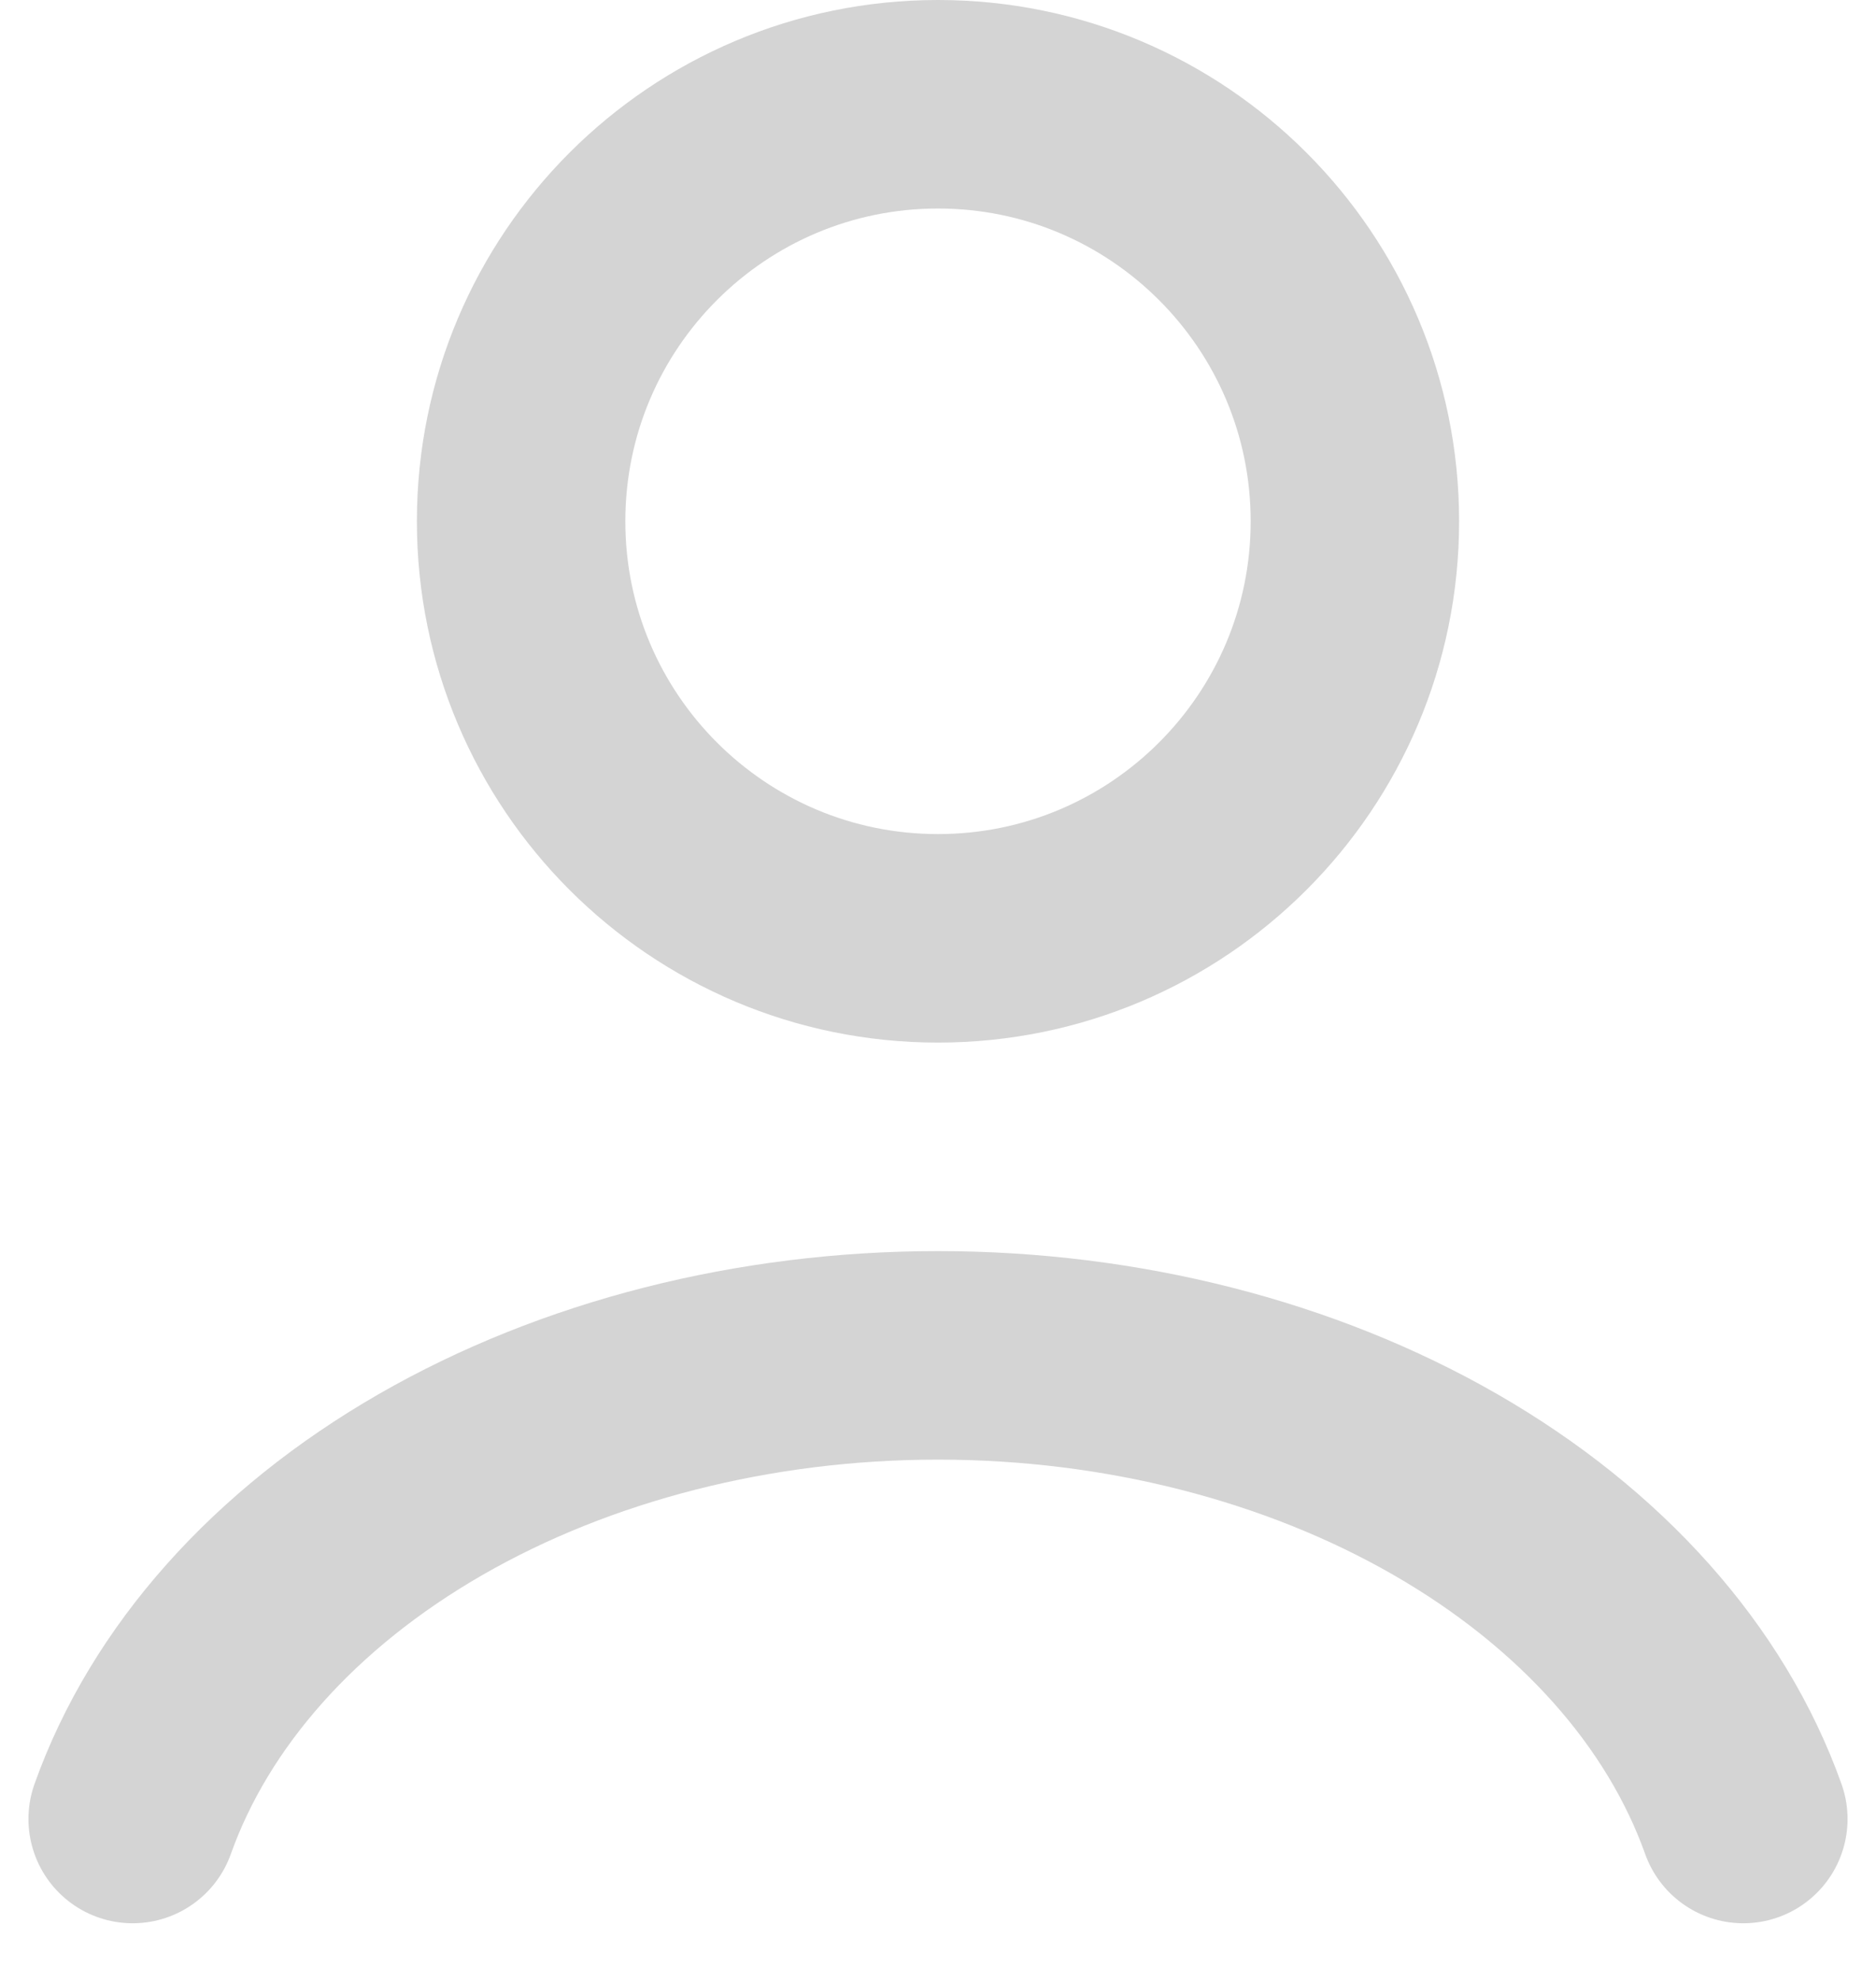
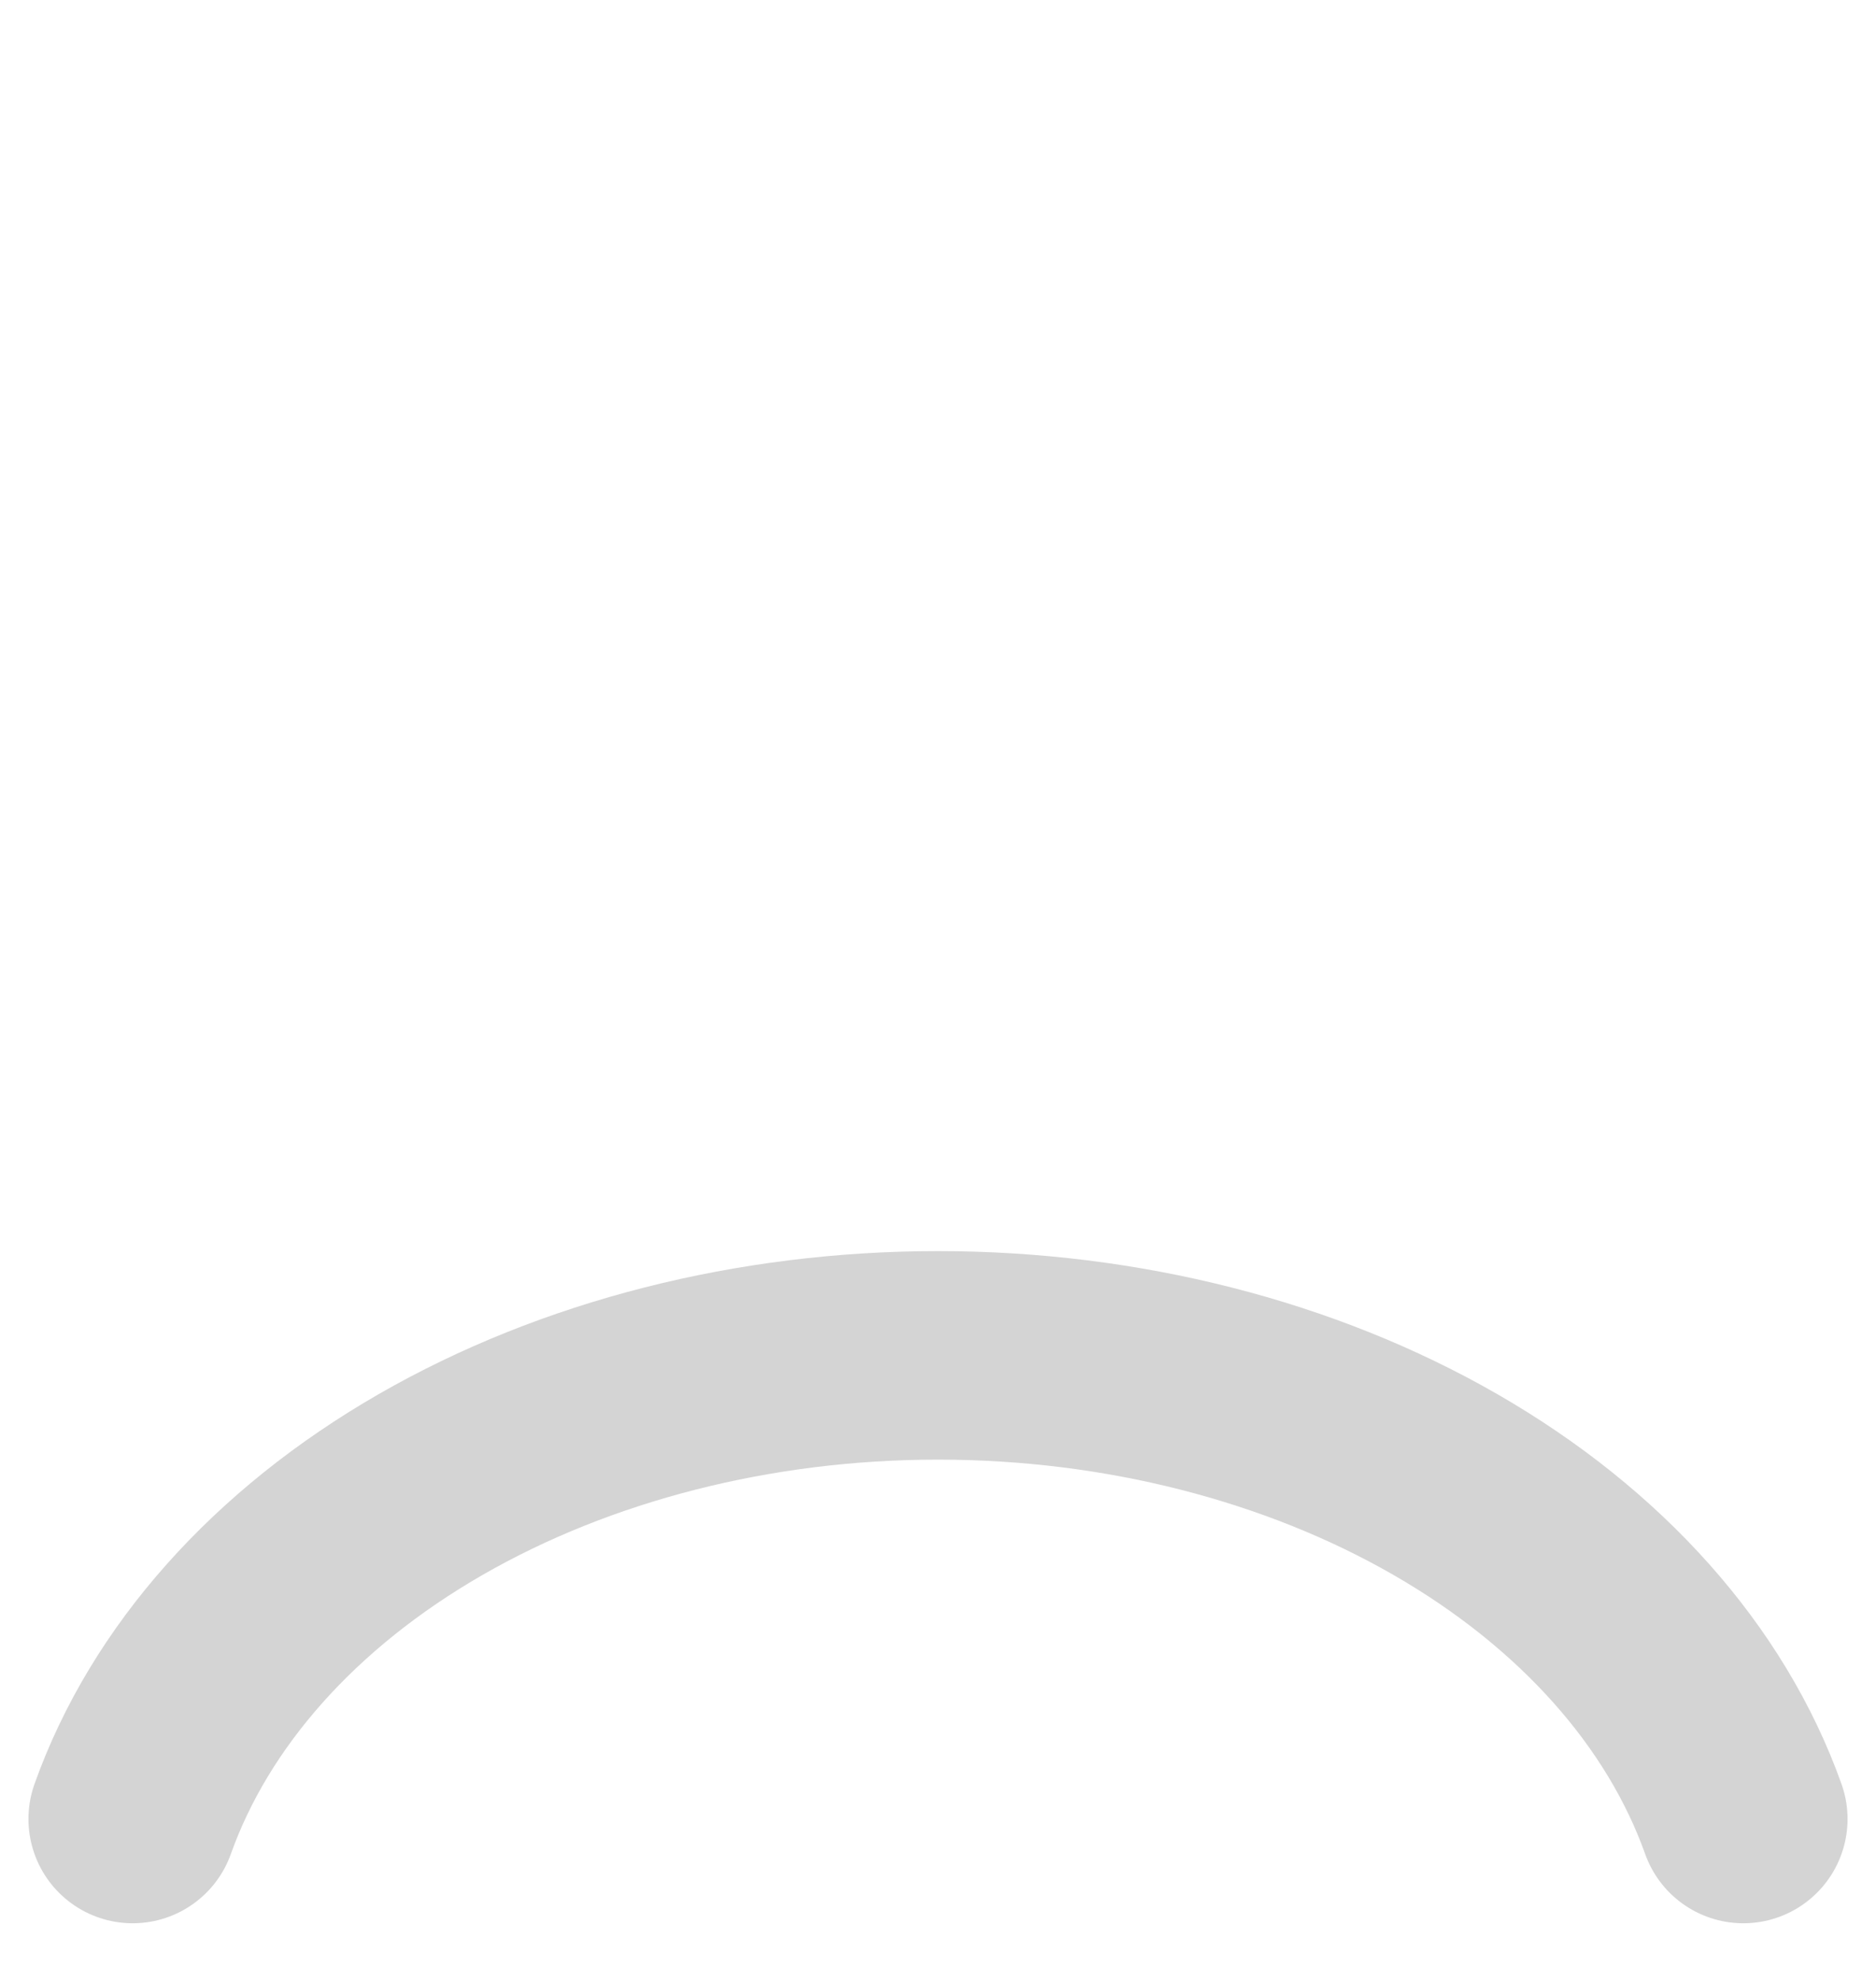
<svg xmlns="http://www.w3.org/2000/svg" width="18" height="19" viewBox="0 0 18 19" fill="none">
  <path d="M16.727 17.447C16.272 16.171 15.267 15.044 13.87 14.24C12.473 13.436 10.761 13 9 13C7.239 13 5.527 13.436 4.13 14.24C2.733 15.044 1.728 16.171 1.273 17.447" stroke="#D4D4D4" stroke-width="2" stroke-linecap="round" />
-   <path d="M9 9C11.209 9 13 7.209 13 5C13 2.791 11.209 1 9 1C6.791 1 5 2.791 5 5C5 7.209 6.791 9 9 9Z" stroke="#D4D4D4" stroke-width="2" stroke-linecap="round" />
</svg>